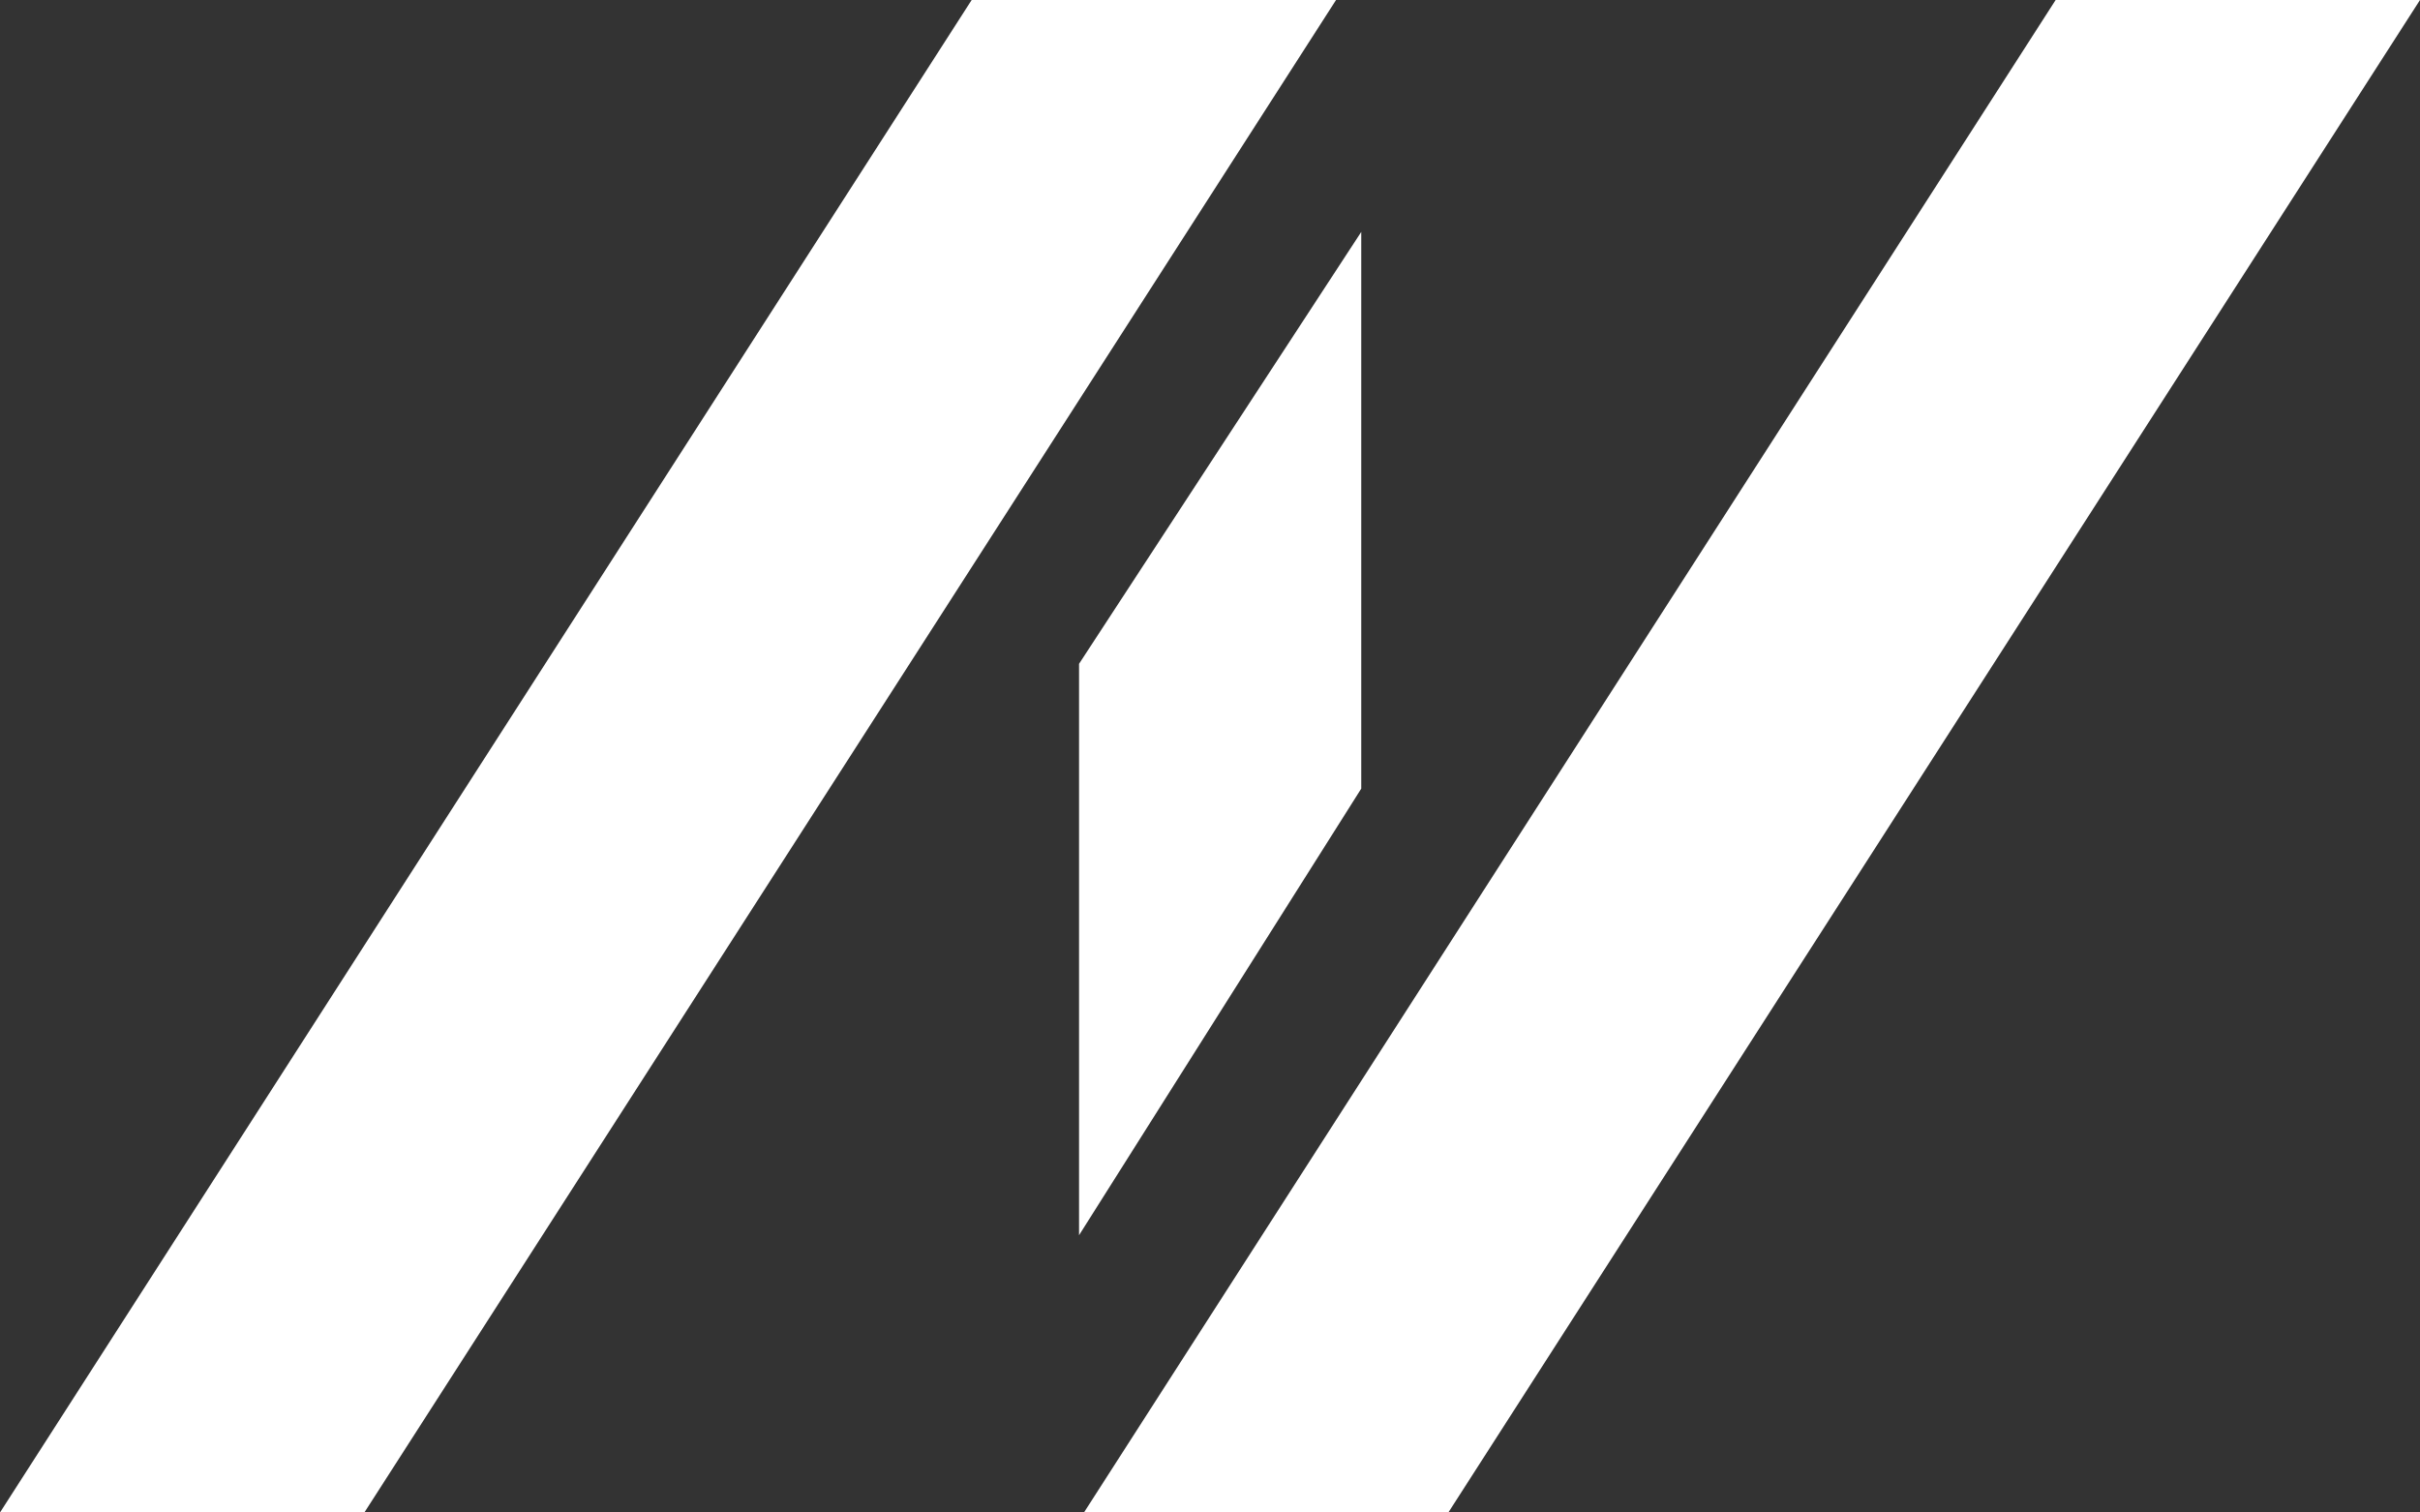
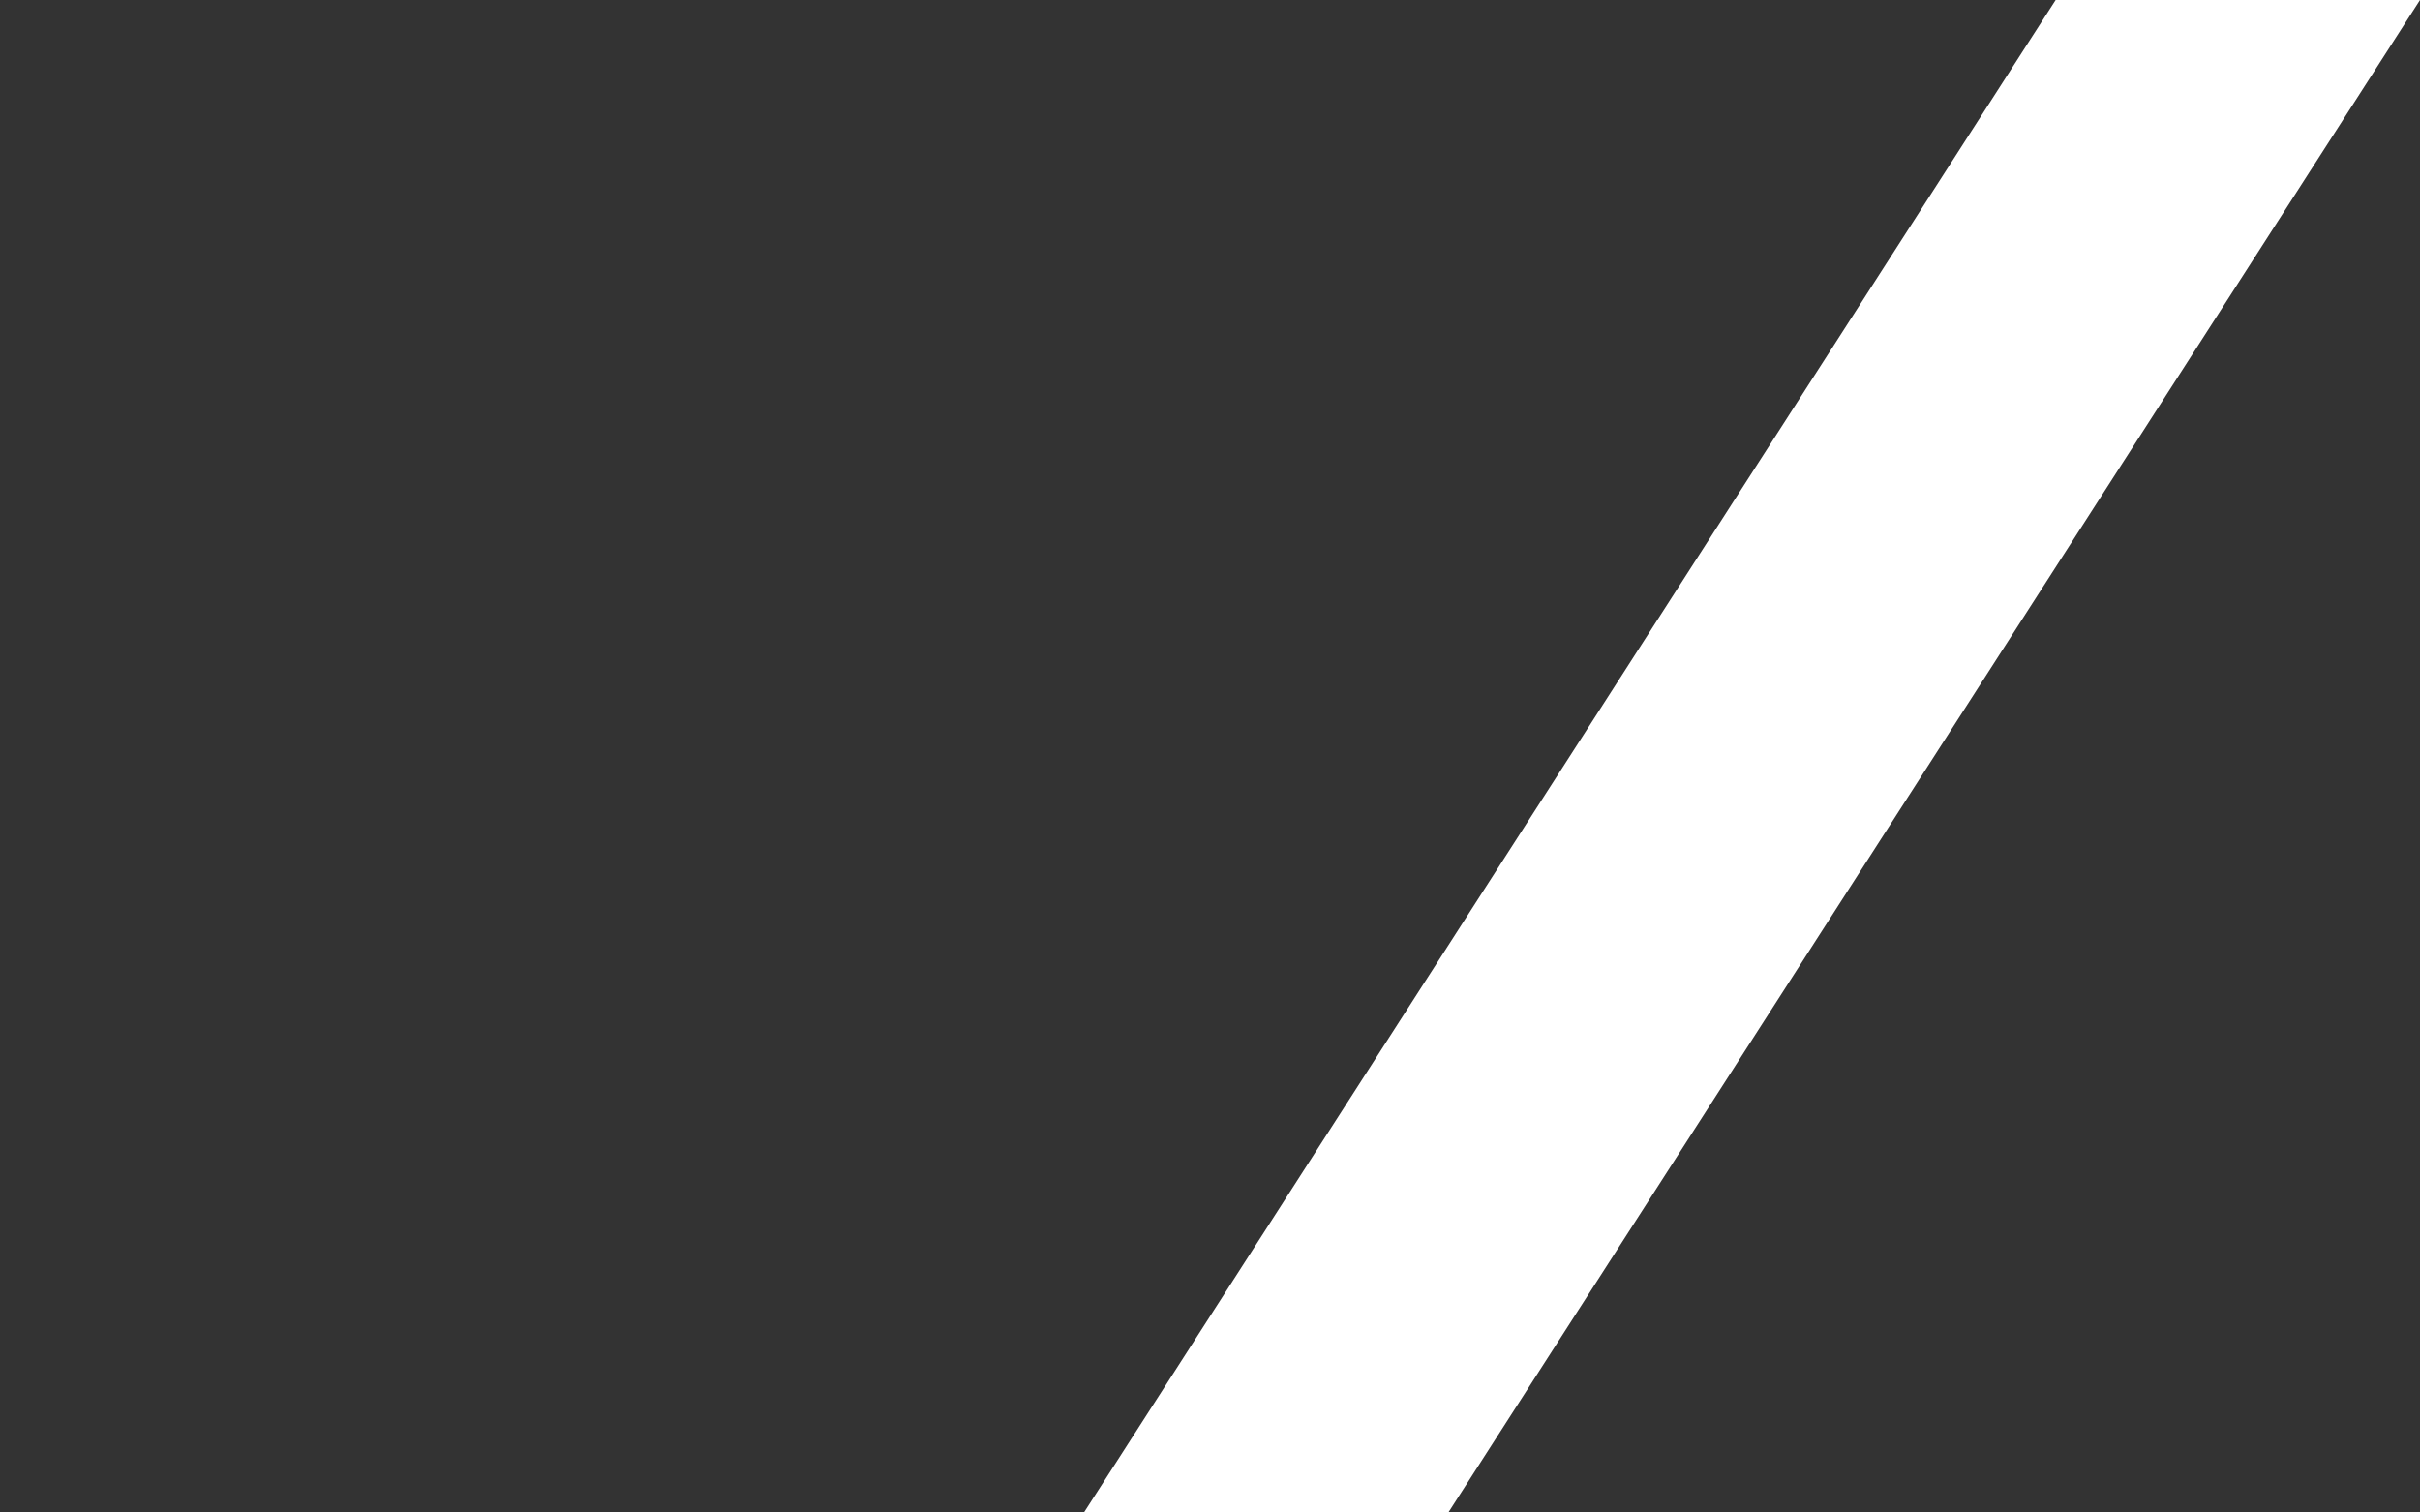
<svg xmlns="http://www.w3.org/2000/svg" width="96" height="60" viewBox="0 0 96 60" fill="none">
  <rect x="0" y="0" width="96" height="60" fill="#333333" stroke="none" />
-   <path d="M38.545 0H53L14.454 60H0L38.545 0Z" fill="white" />
-   <path d="M54 9.2L42.805 26.334L42.805 49.001L54 31.284L54 9.2Z" fill="white" />
  <path d="M81.546 0H96L57.455 60H43L81.546 0Z" fill="white" />
</svg>